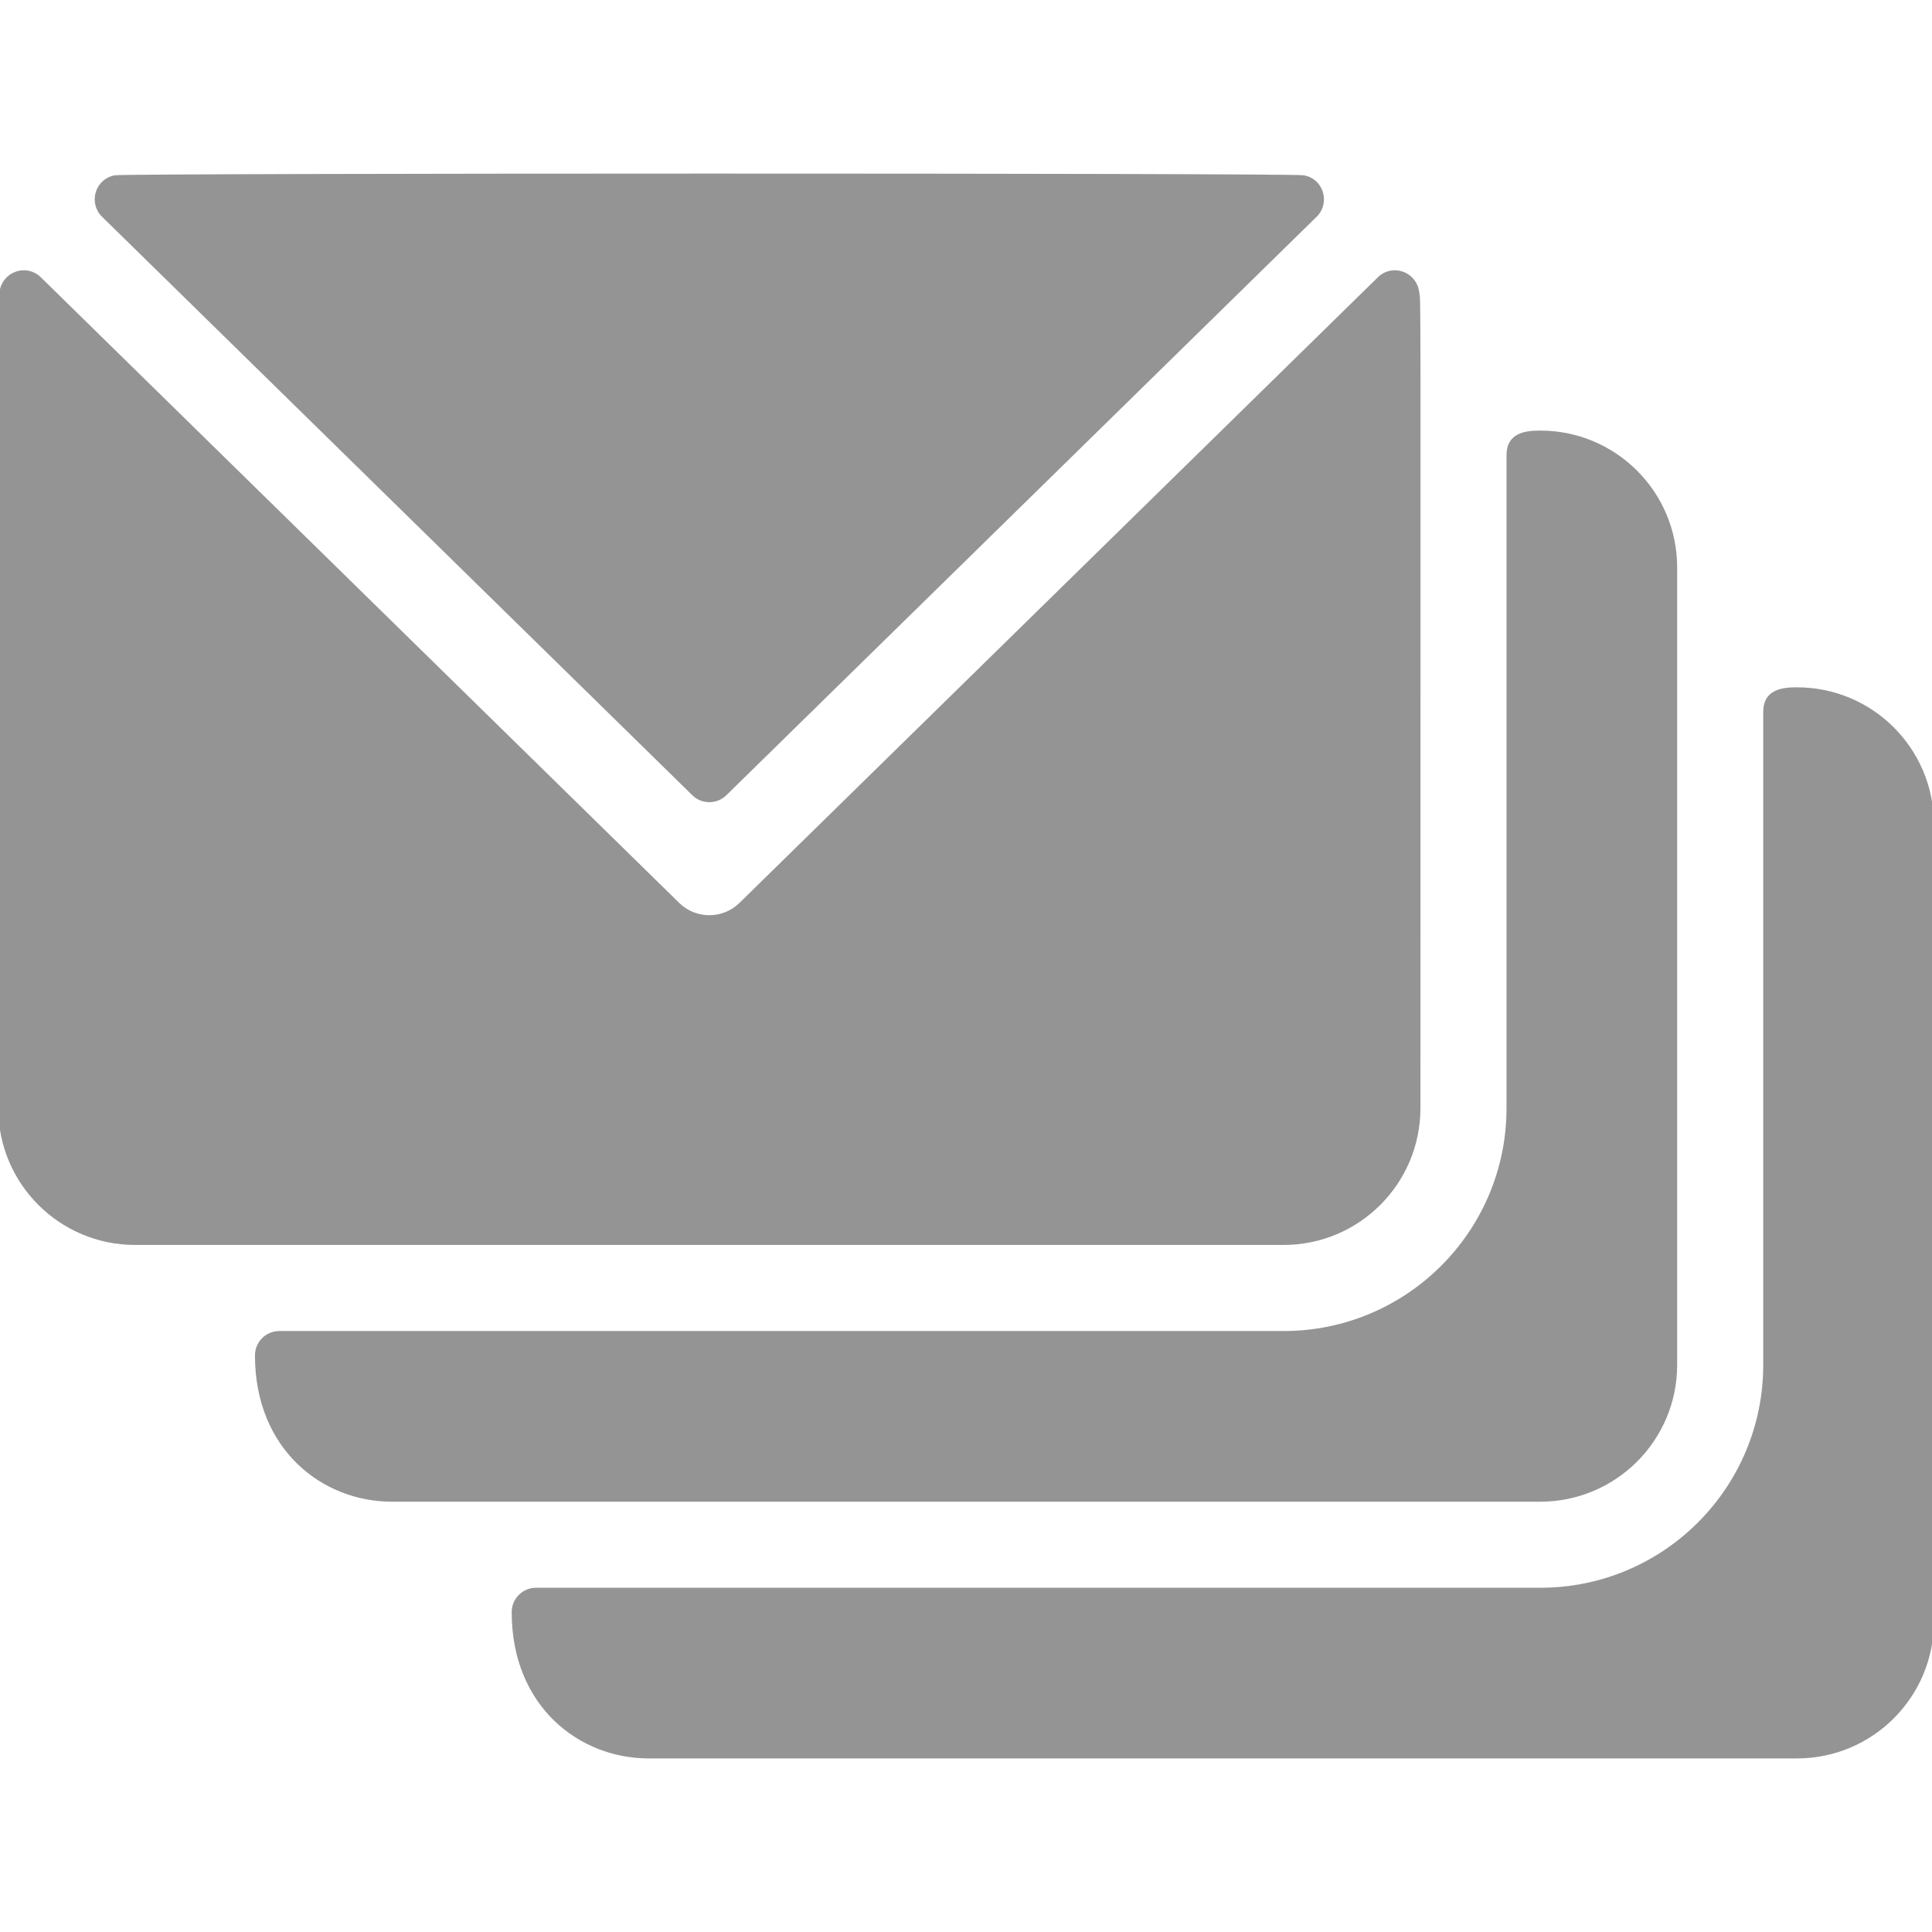
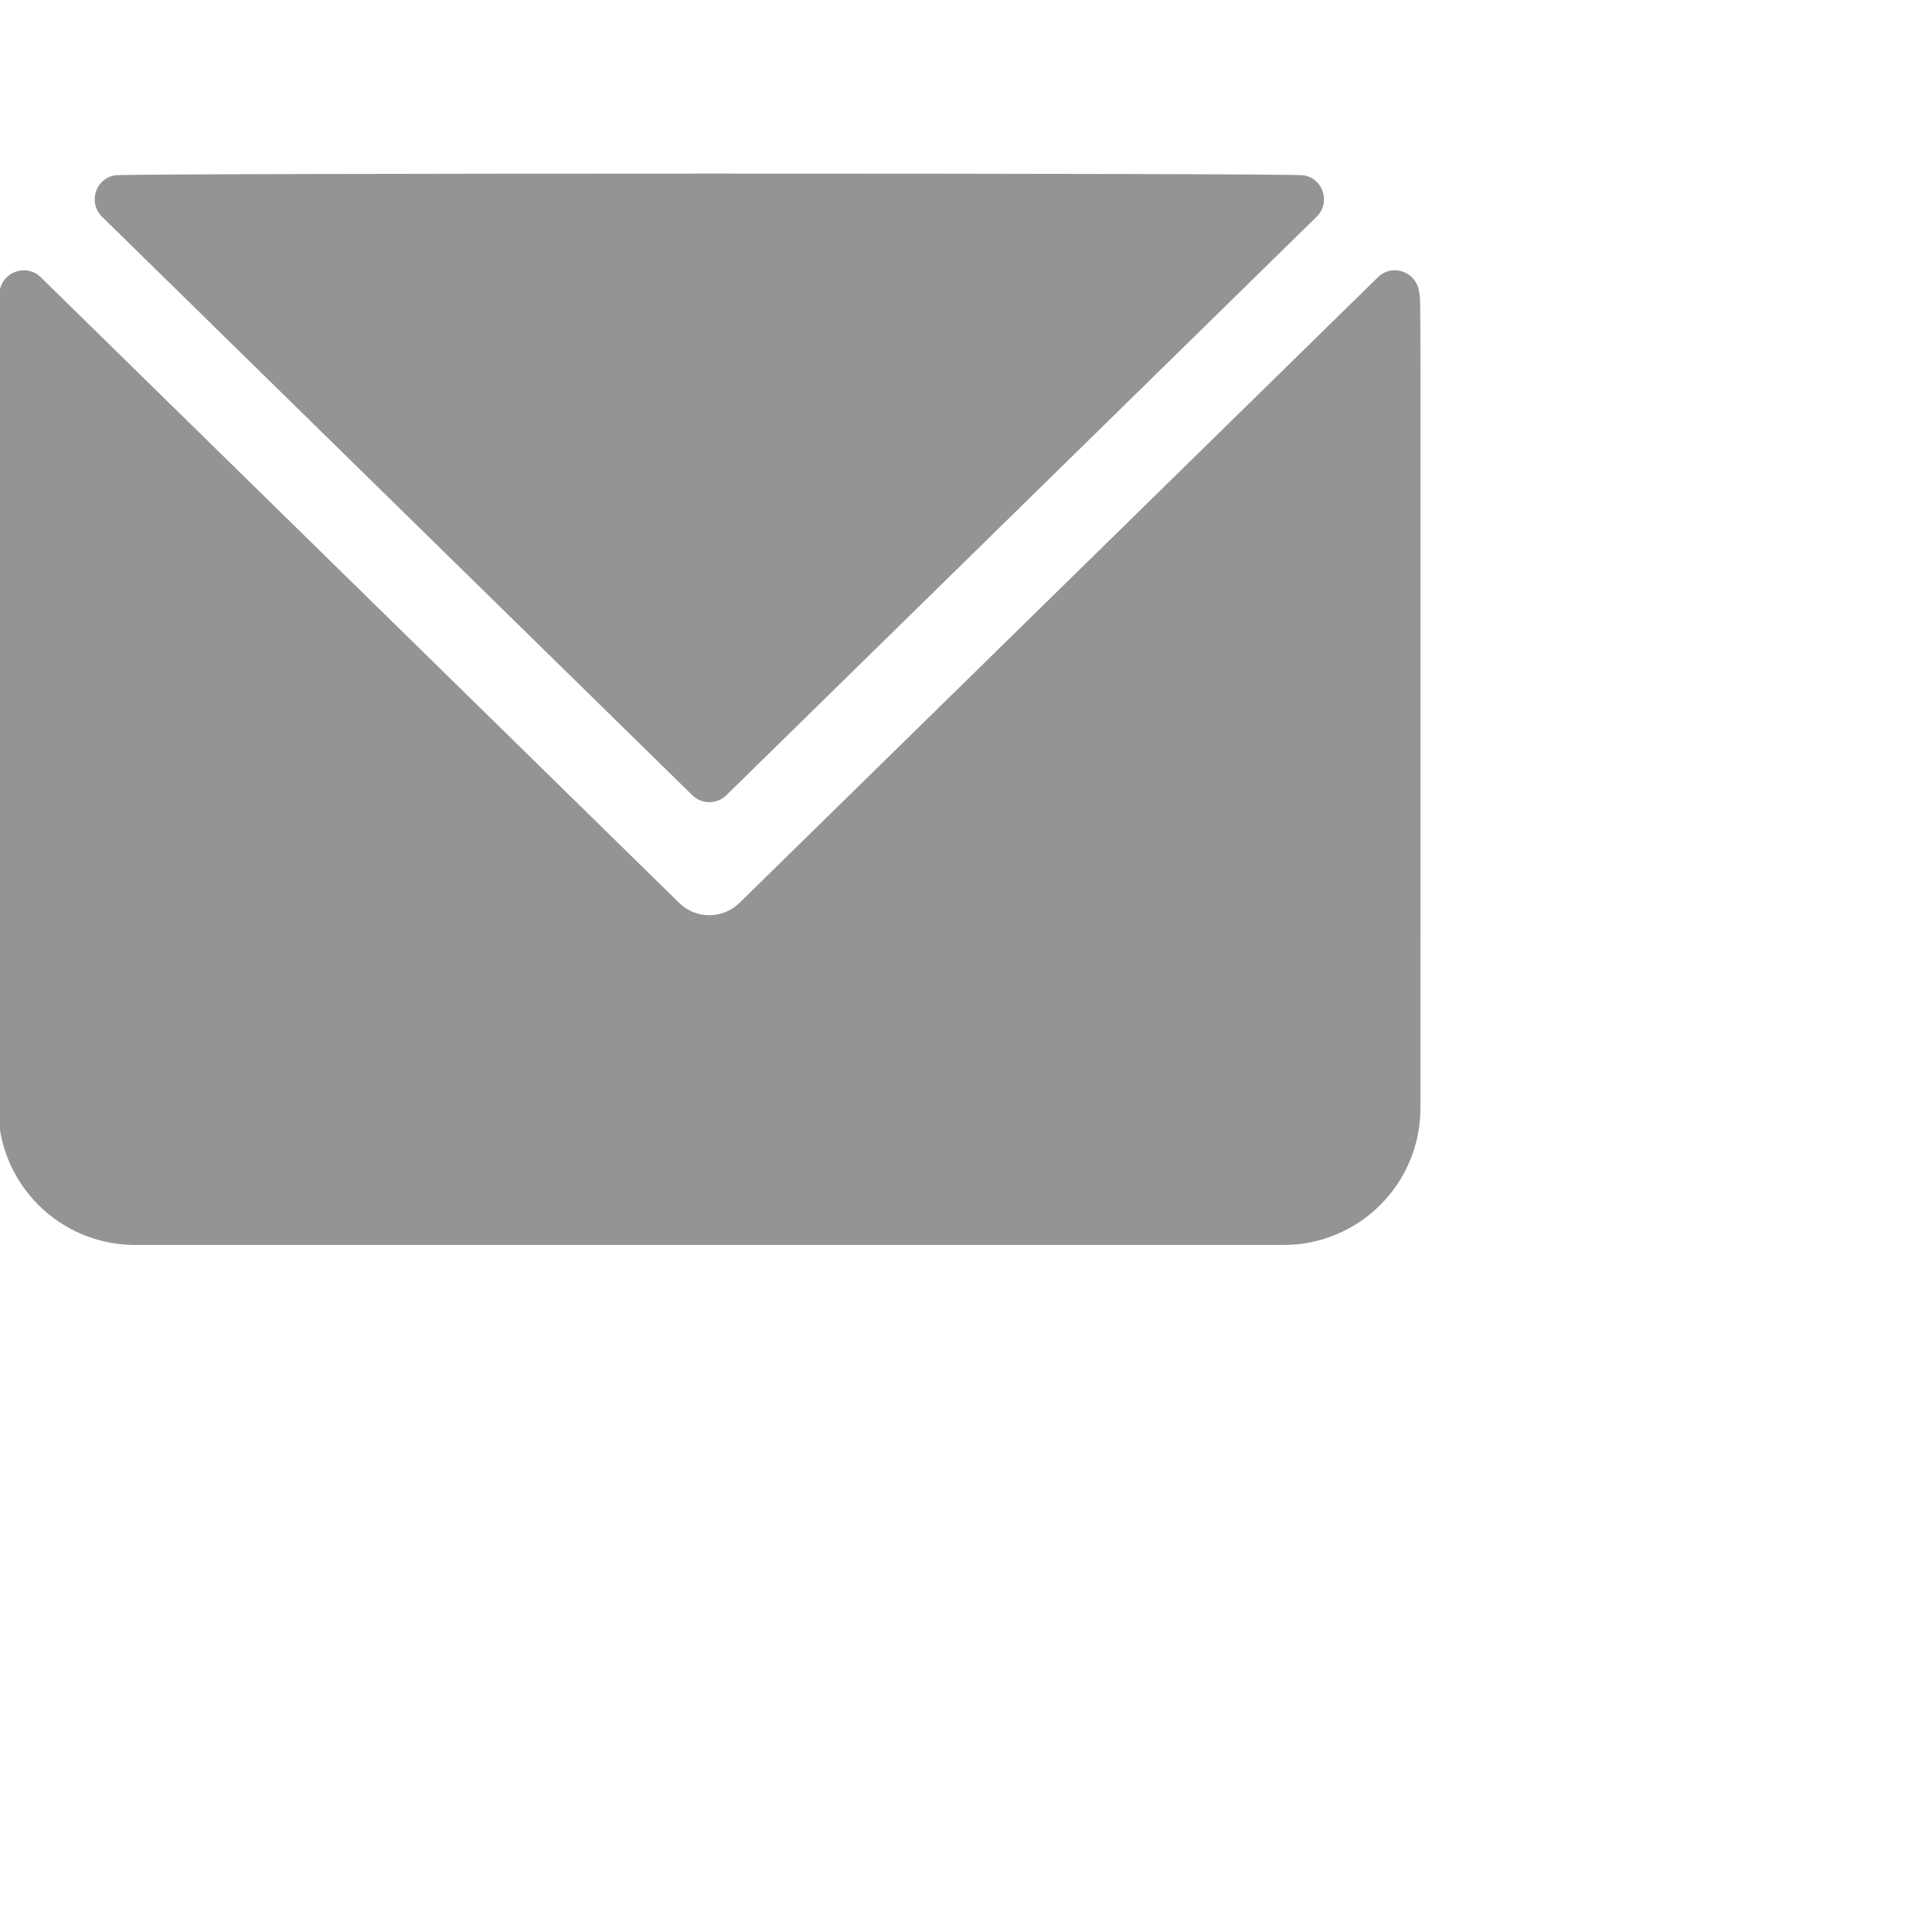
<svg xmlns="http://www.w3.org/2000/svg" fill="#949494" height="800px" width="800px" version="1.1" id="Layer_1" viewBox="0 0 512 512" xml:space="preserve" stroke="#949494">
  <g id="SVGRepo_bgCarrier" stroke-width="0" />
  <g id="SVGRepo_tracerCarrier" stroke-linecap="round" stroke-linejoin="round" />
  <g id="SVGRepo_iconCarrier">
    <g>
      <g>
        <g>
          <path d="M183.815,210.381c2.315,2.268,6.011,2.275,8.326,0.007c29.125-28.543,100.616-98.605,156.433-153.308 c3.493-3.423,1.606-9.433-3.235-10.135c-4.224-0.612-310.802-0.567-314.715,0c-4.84,0.701-6.726,6.714-3.232,10.137 L183.815,210.381z" />
          <path d="M375.93,293.659c0-227.81,0.157-212.698-0.343-216.308c-0.677-4.884-6.558-6.976-10.079-3.524 c-68.225,66.86-160.048,156.85-169.194,165.812c-4.629,4.535-12.037,4.537-16.667-0.001L10.459,73.829 c-3.522-3.452-9.405-1.362-10.082,3.522c-0.535,3.86-0.343,217.51-0.343,216.308c0,19.754,16.014,35.767,35.767,35.767h304.362 C359.916,329.426,375.93,313.413,375.93,293.659z" />
-           <path d="M476.234,182.646c-3.717,0-8.457,0.458-8.457,5.953v173.096c0,32.904-26.675,59.579-59.579,59.579H142.058 c-3.287,0-5.953,2.666-5.953,5.953c0,24.73,17.696,38.27,35.766,38.27h304.363c19.754,0,35.766-16.013,35.766-35.766V218.412 C512,198.658,495.987,182.646,476.234,182.646z" />
-           <path d="M443.965,361.696v-211.32c0.001-19.754-16.013-35.766-35.765-35.766c-3.717,0-8.457,0.458-8.457,5.953v173.096 c0,32.905-26.675,59.58-59.58,59.58H74.022c-3.288,0-5.953,2.666-5.953,5.953c0,24.73,17.693,38.27,35.766,38.27h304.363 C427.952,397.462,443.965,381.449,443.965,361.696z" />
        </g>
      </g>
    </g>
  </g>
</svg>